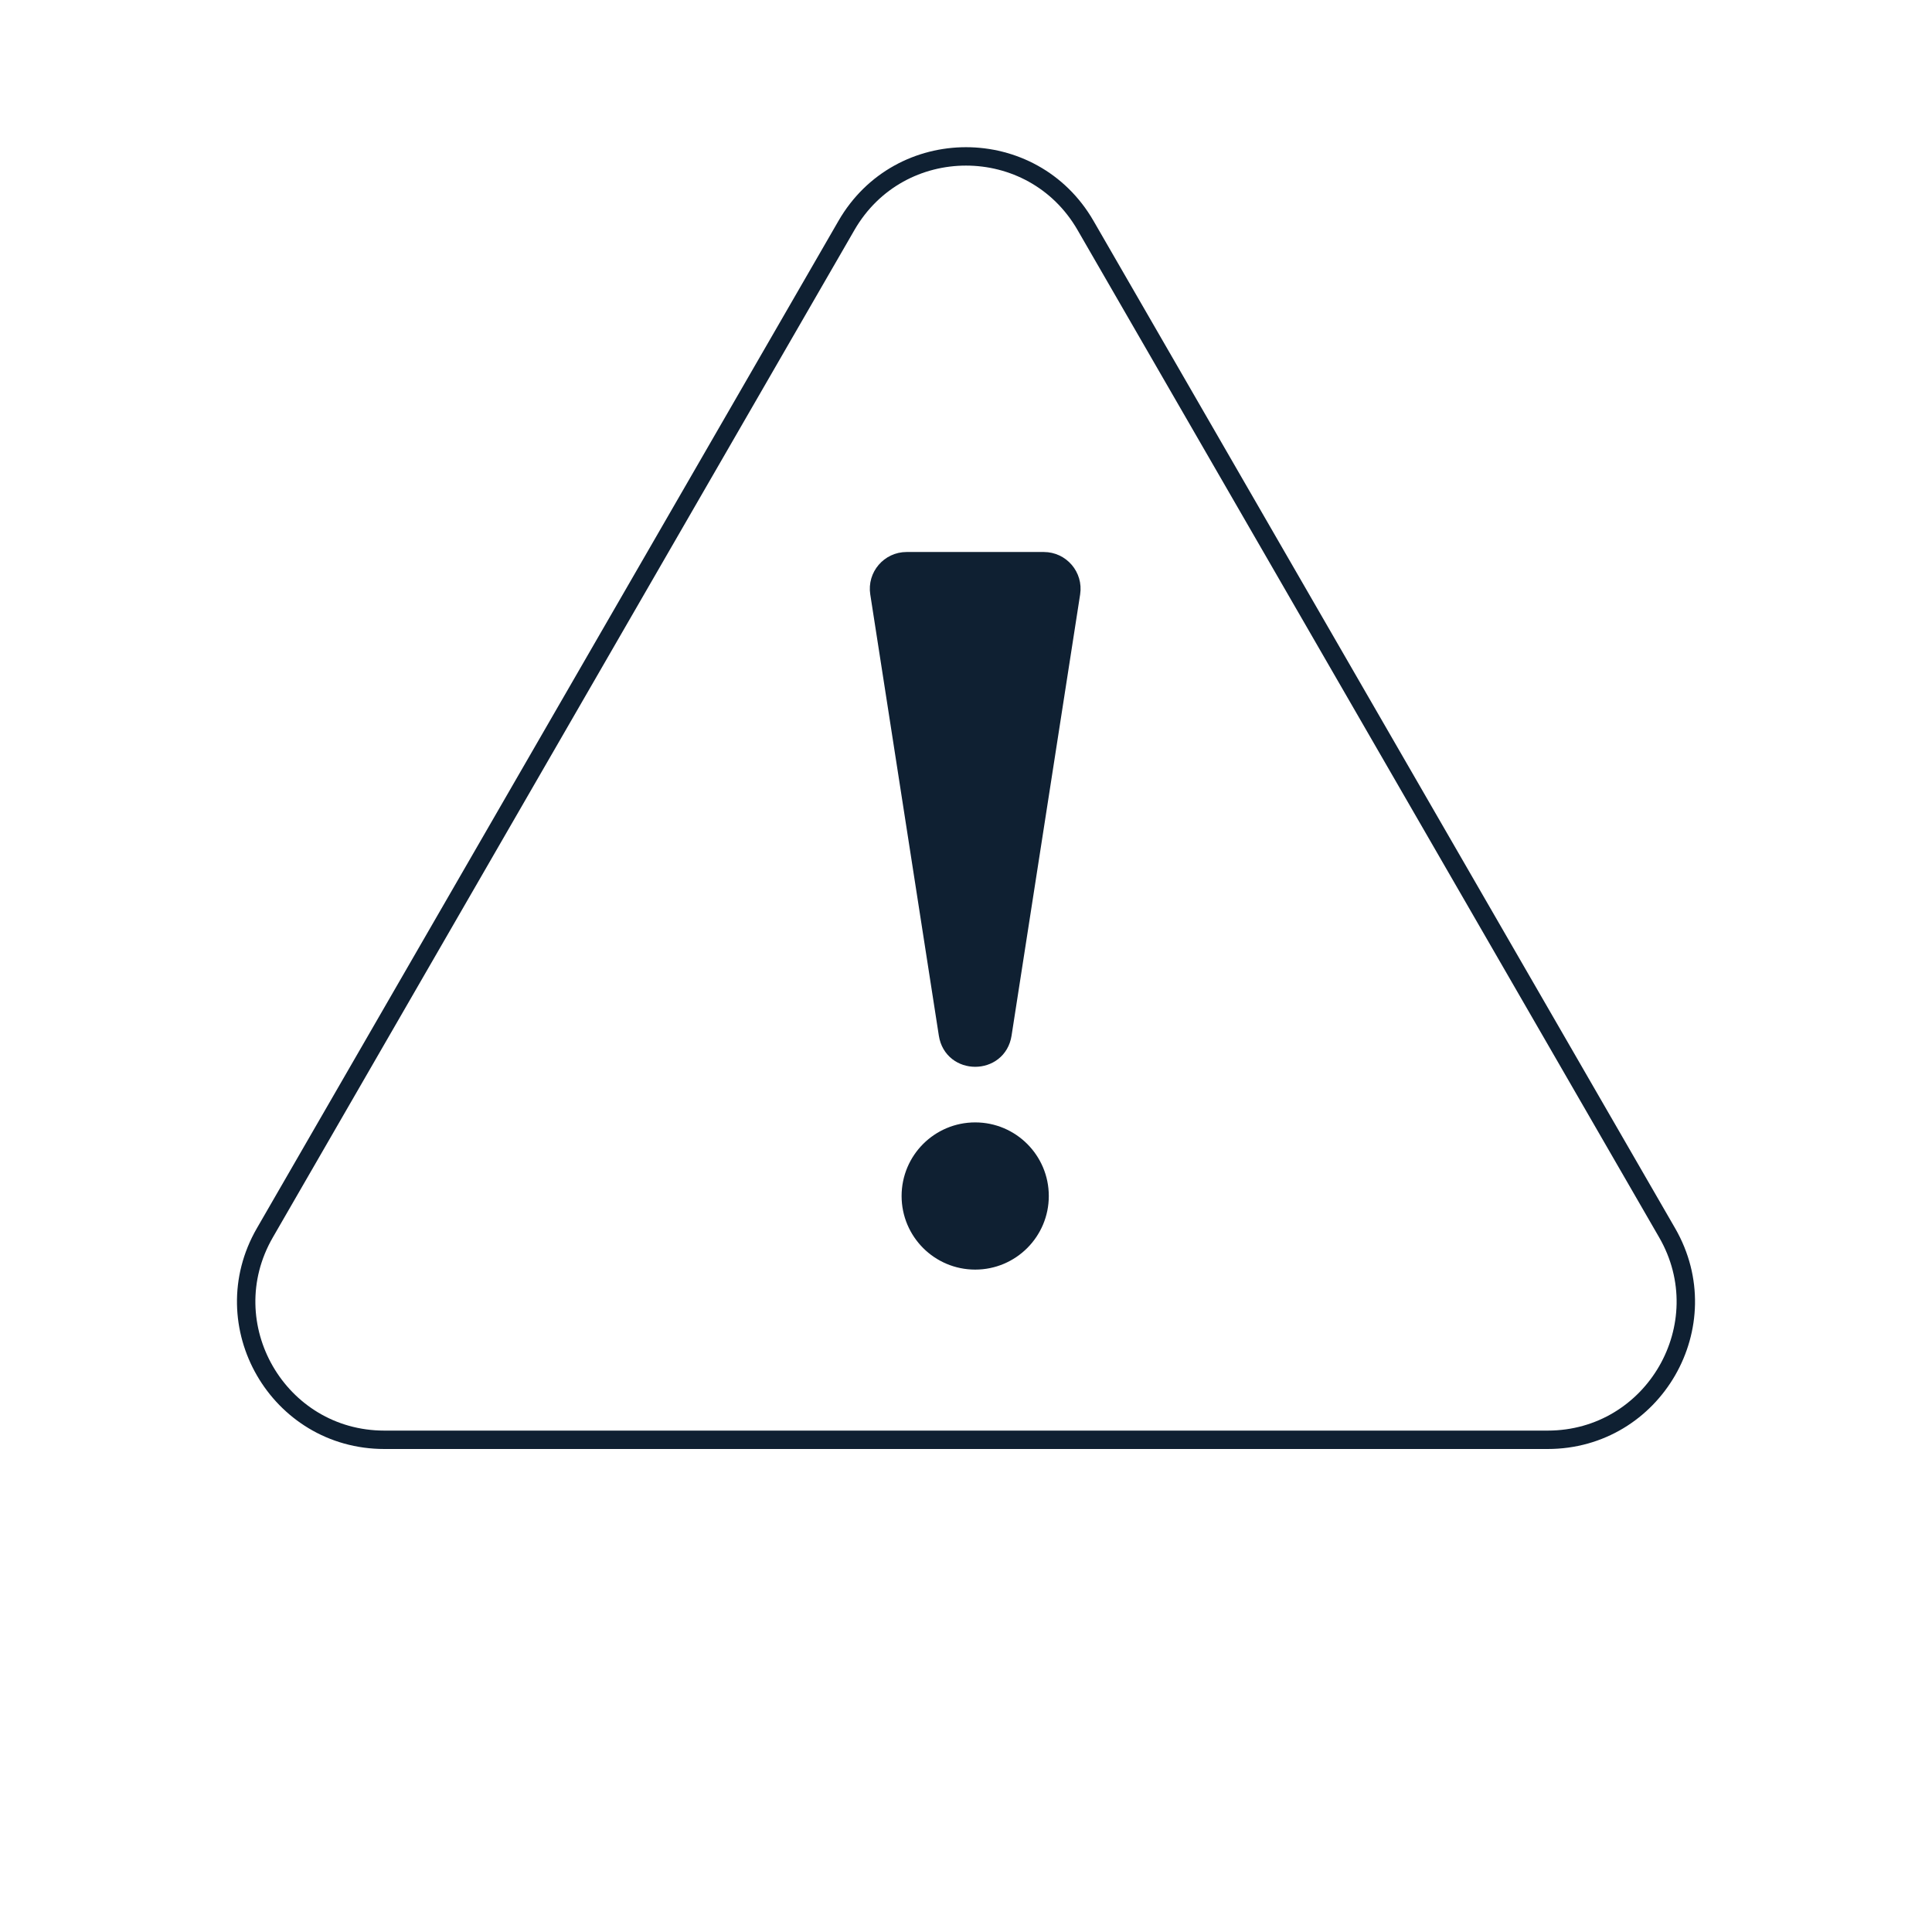
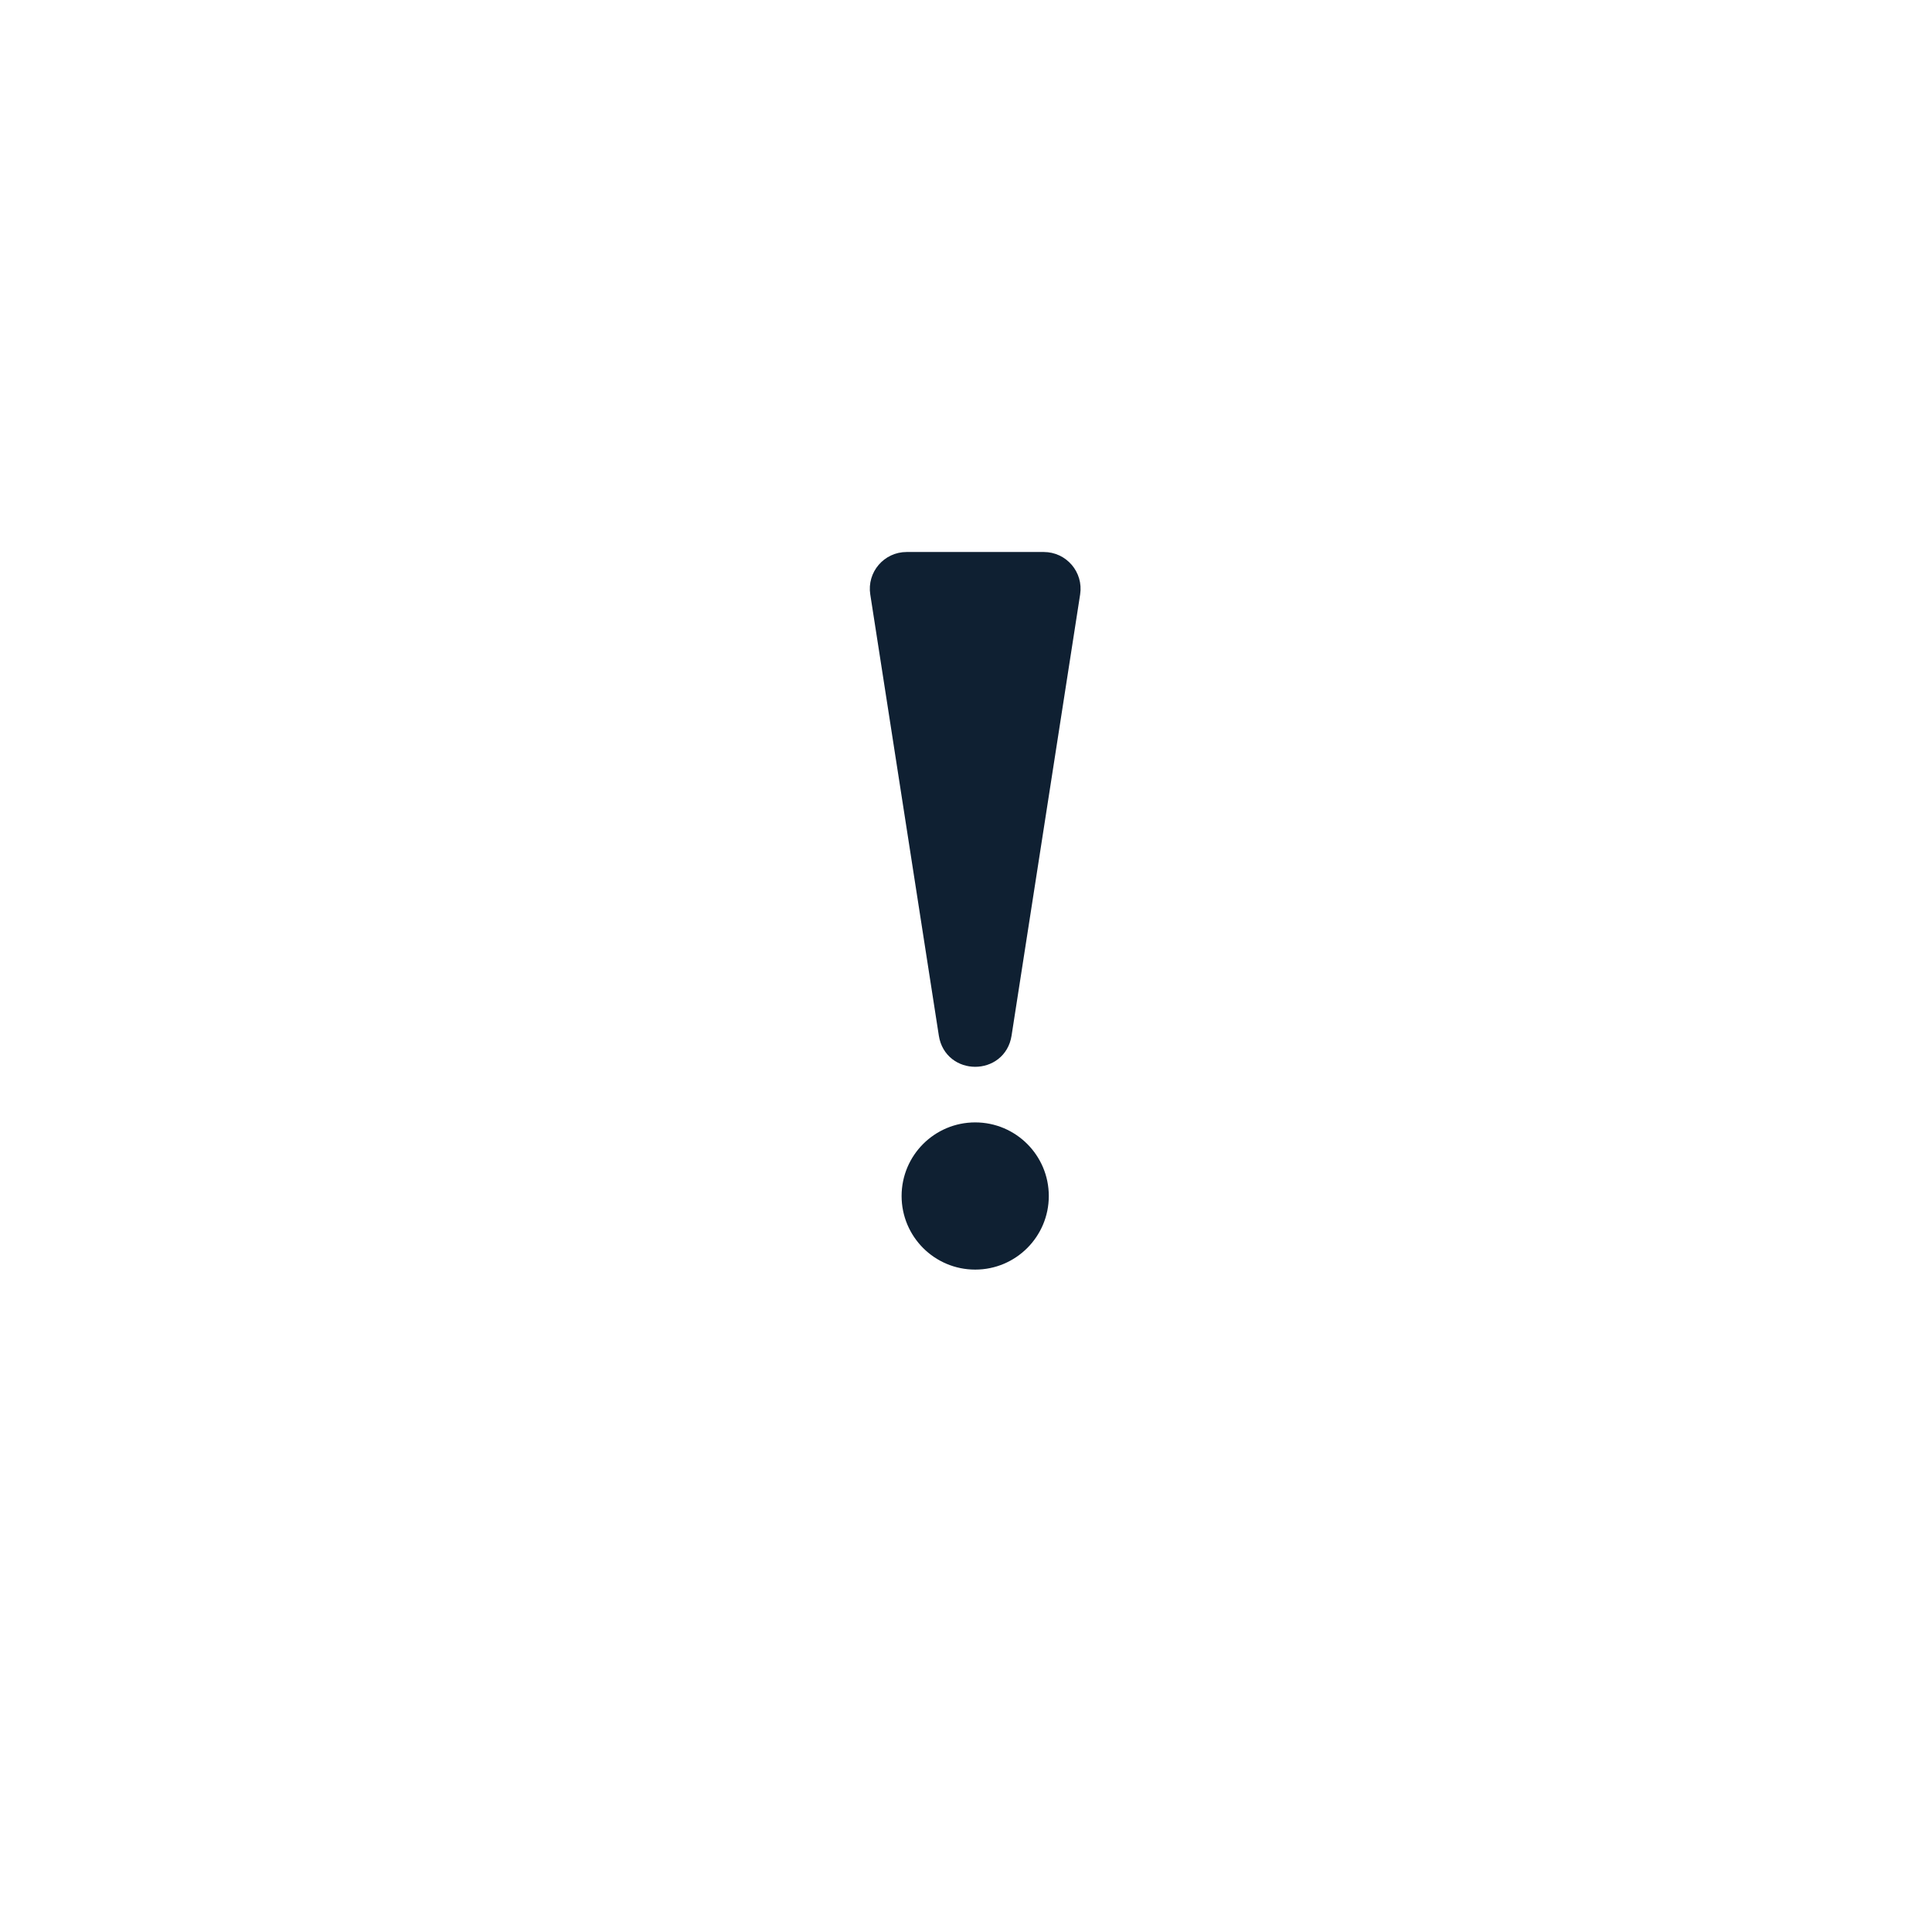
<svg xmlns="http://www.w3.org/2000/svg" width="105" height="105" viewBox="0 0 105 105" fill="none">
-   <path d="M46.005 12.25C48.892 7.25 56.108 7.25 58.995 12.25L90.605 67C93.492 72 89.883 78.25 84.11 78.25H20.89C15.117 78.25 11.508 72 14.395 67L46.005 12.25Z" stroke="#0F2032" />
  <circle cx="53" cy="65" r="3.5" fill="#0F2032" stroke="#0F2032" />
  <path d="M54.482 56.209C54.219 57.902 51.781 57.902 51.518 56.209L47.791 32.23C47.649 31.321 48.352 30.5 49.273 30.5L56.727 30.5C57.648 30.5 58.351 31.321 58.209 32.23L54.482 56.209Z" fill="#0F2032" stroke="#0F2032" />
</svg>